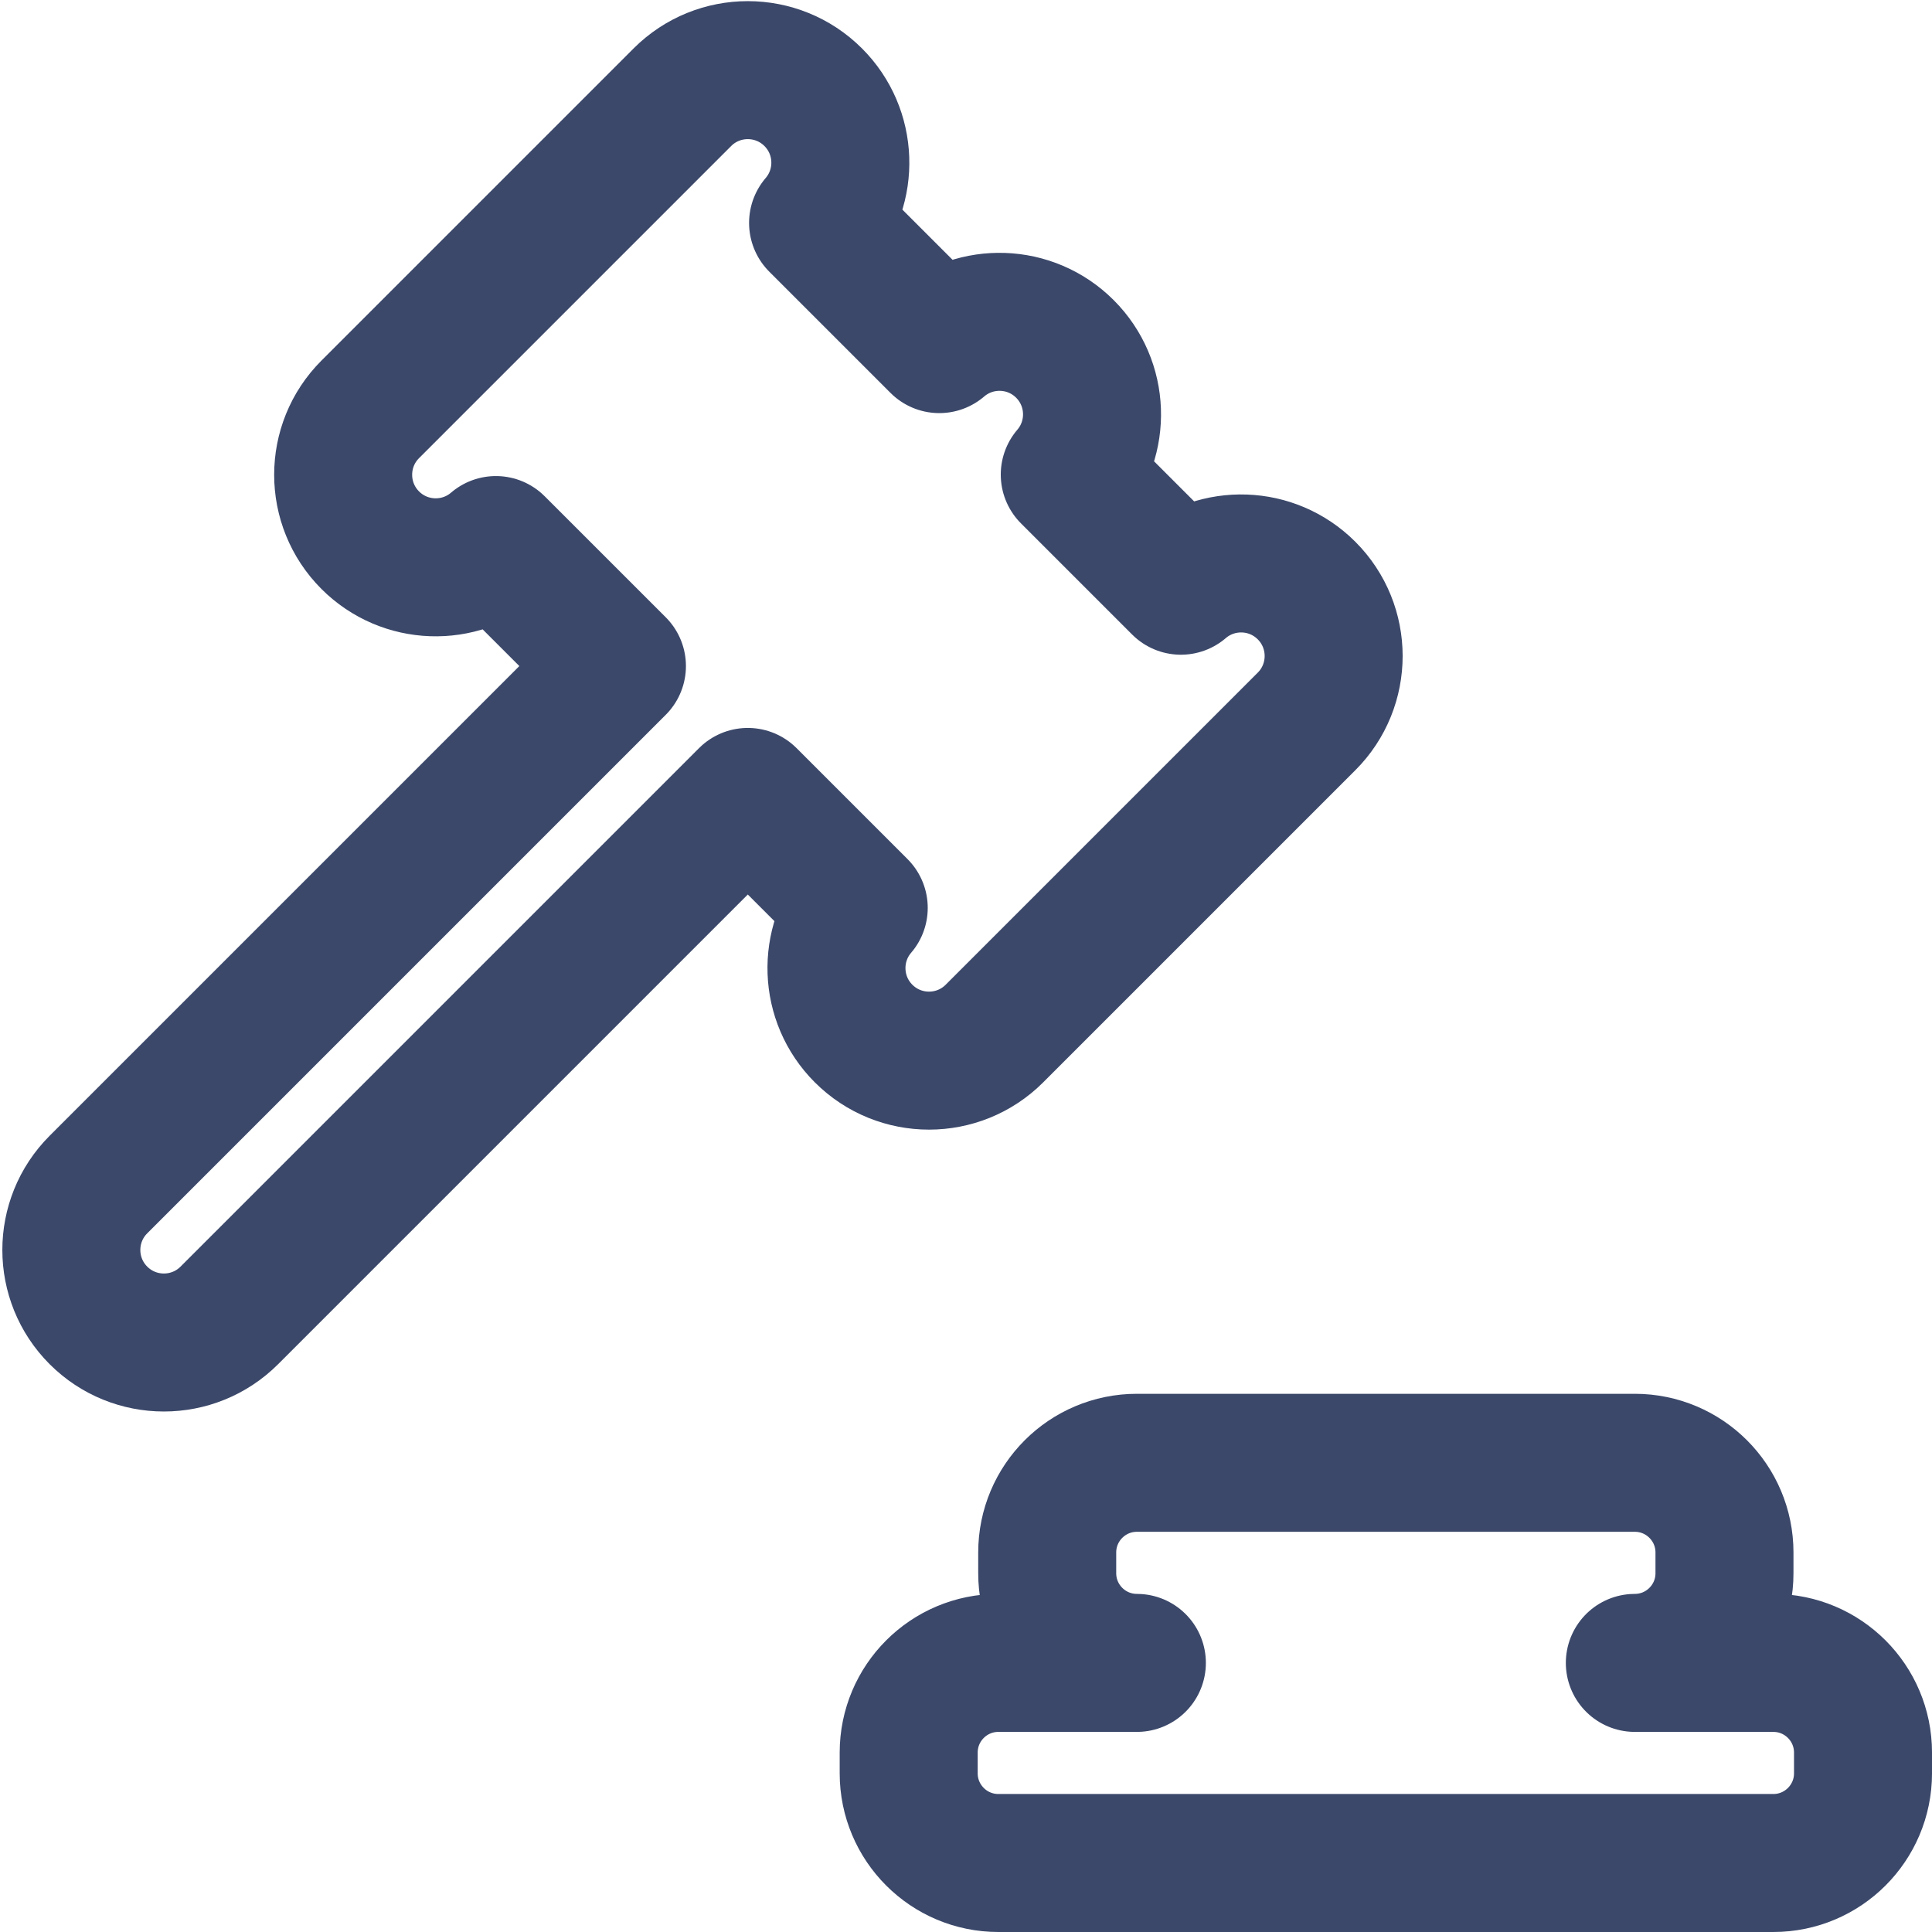
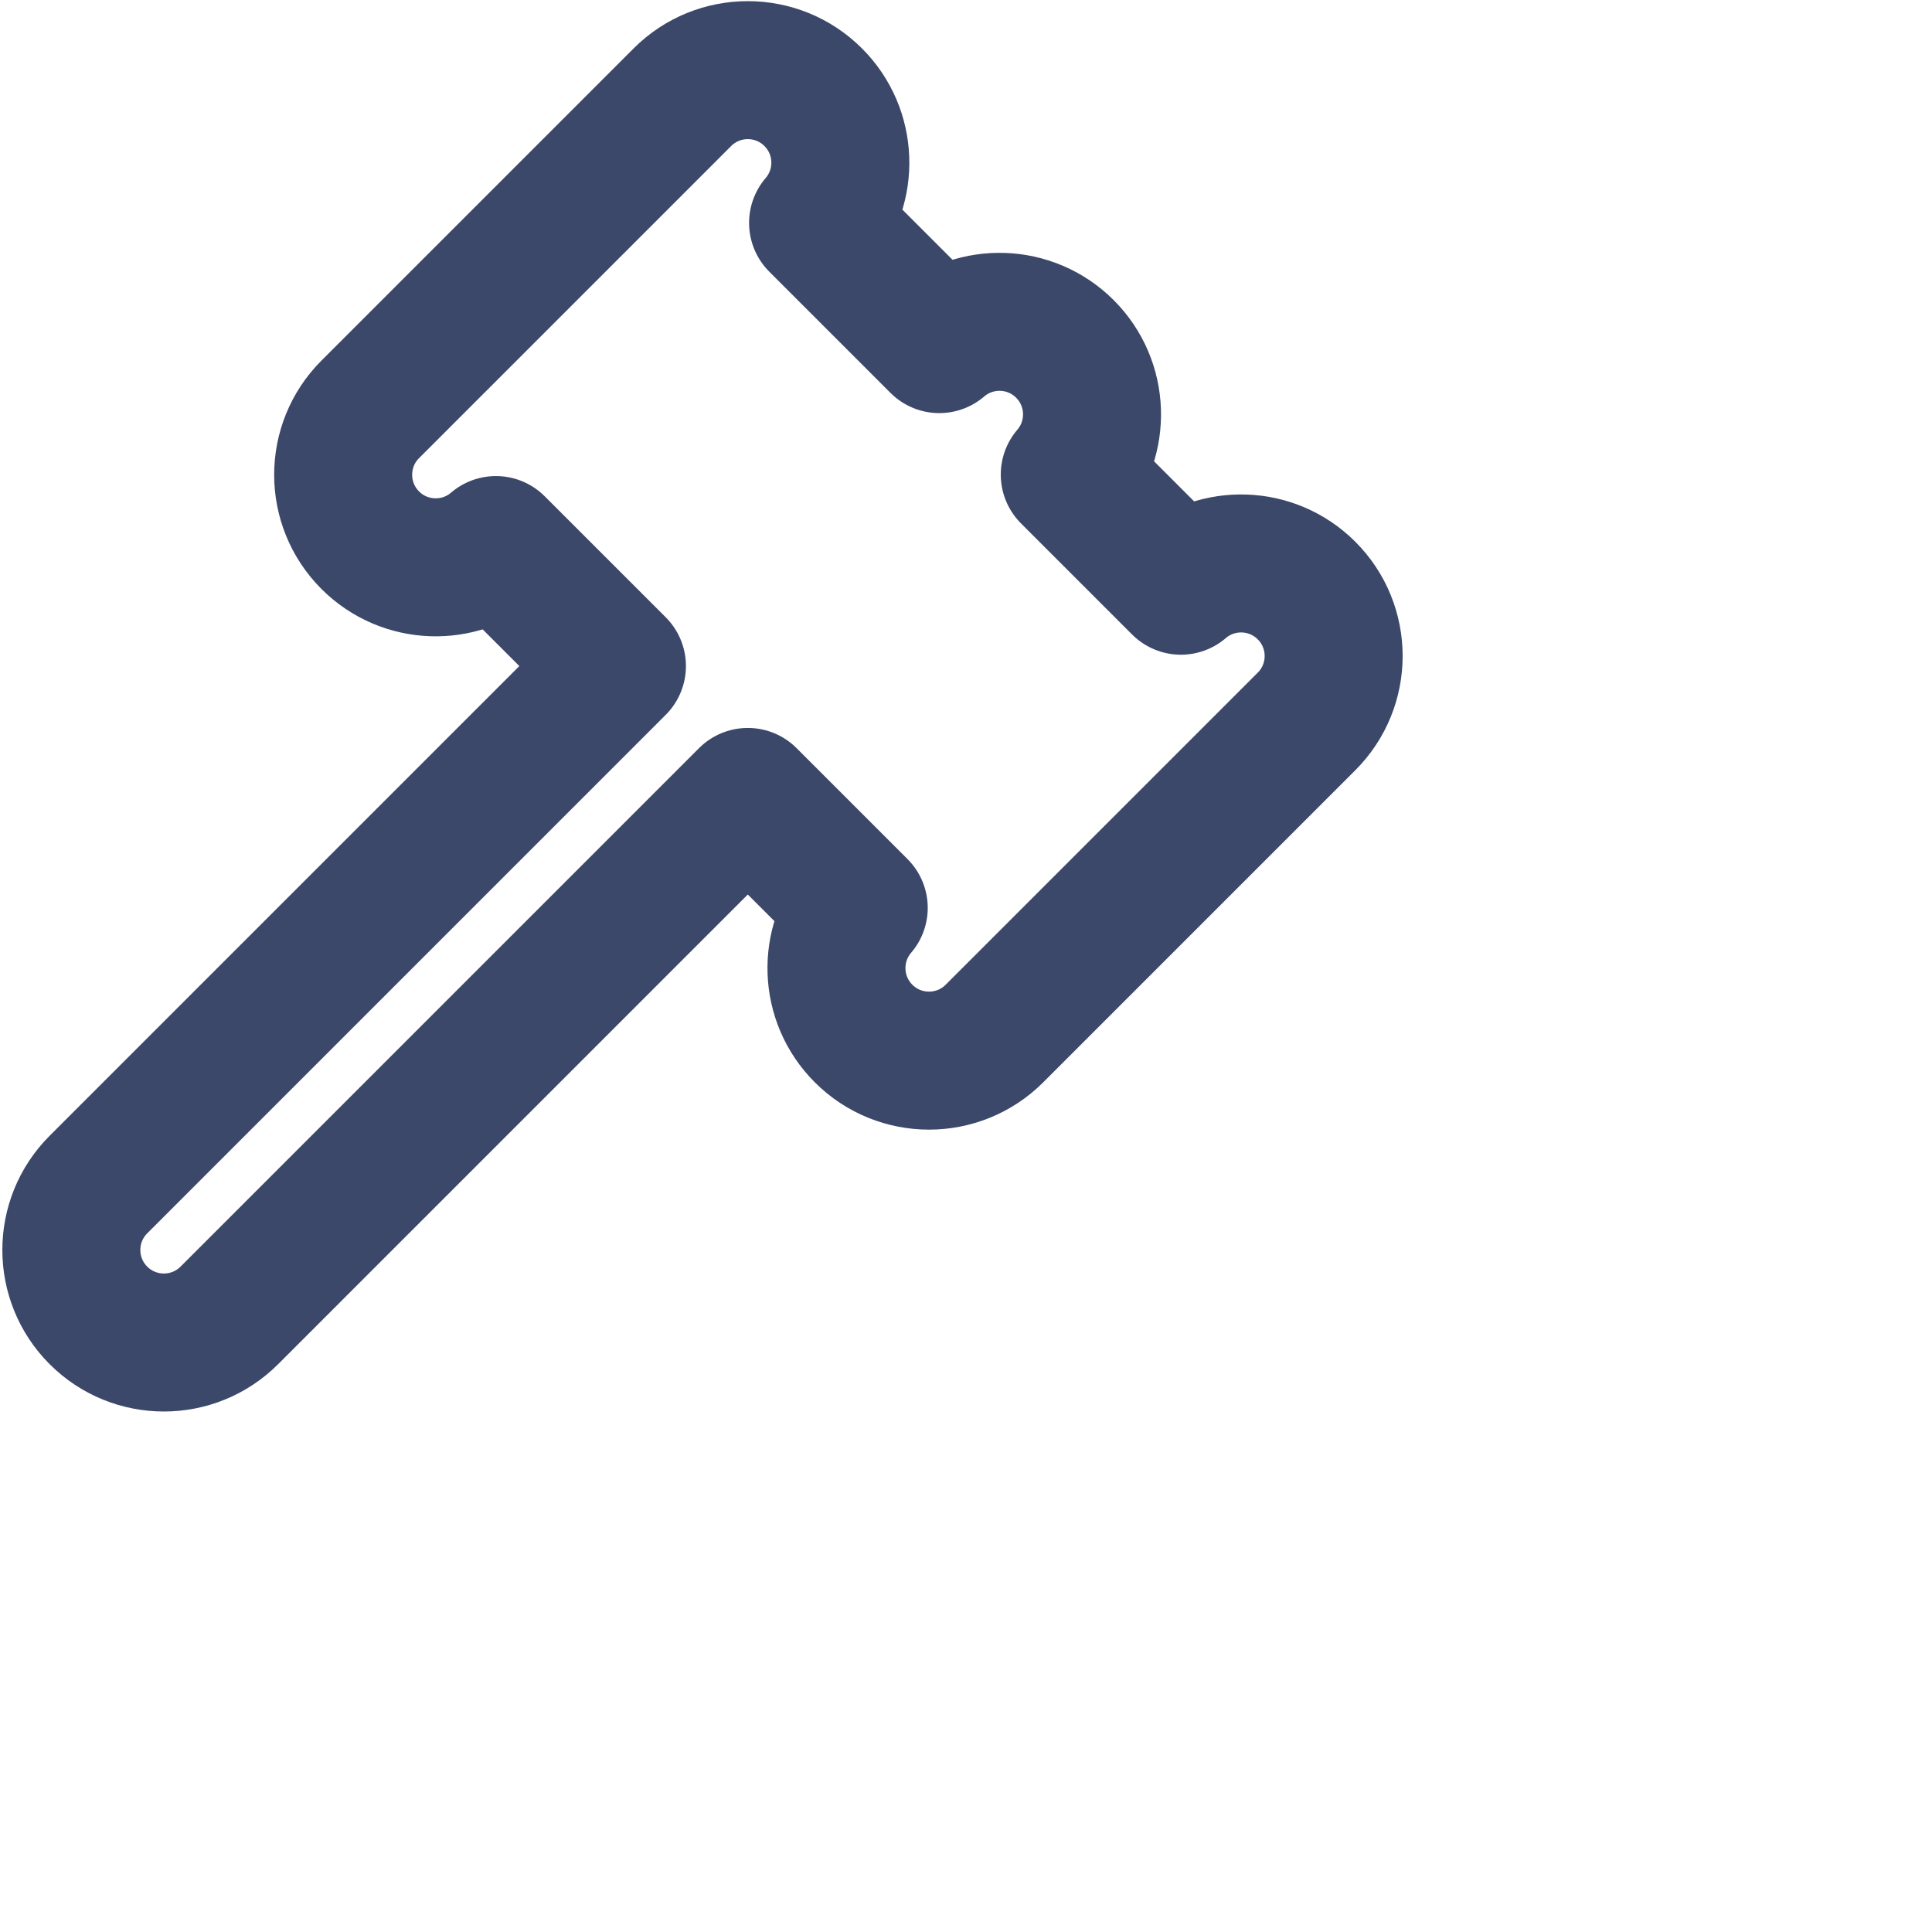
<svg xmlns="http://www.w3.org/2000/svg" width="140" height="140" viewBox="0 0 140 140" fill="none">
  <path d="M58.93 7.047C56.311 4.428 52.065 4.428 49.446 7.047L26.831 29.662C24.212 32.281 24.212 36.527 26.831 39.146C29.328 41.642 33.301 41.759 35.936 39.497L44.705 48.265L7.134 85.836C4.515 88.454 4.515 92.701 7.134 95.319C9.753 97.938 13.999 97.938 16.618 95.319L54.188 57.749L62.227 65.788C59.965 68.423 60.081 72.396 62.578 74.893C65.197 77.512 69.443 77.512 72.062 74.893L94.677 52.278C97.296 49.659 97.296 45.413 94.677 42.794C92.18 40.297 88.207 40.181 85.572 42.443L77.519 34.39C79.781 31.755 79.665 27.782 77.168 25.285C74.672 22.789 70.699 22.673 68.064 24.935L59.281 16.152C61.543 13.517 61.426 9.543 58.93 7.047Z" stroke="#3B486A" stroke-width="10" stroke-linejoin="round" />
-   <path d="M135.001 127C135.001 123.41 132.091 120.5 128.501 120.5H118.466C122.054 120.498 124.962 117.589 124.962 114V112.5C124.962 108.91 122.052 106 118.462 106H82.385C78.796 106 75.885 108.91 75.885 112.5V114C75.885 117.589 78.794 120.498 82.382 120.5H72.347C68.757 120.5 65.847 123.41 65.847 127V128.5C65.847 132.09 68.757 135 72.347 135H128.501C132.091 135 135.001 132.09 135.001 128.5V127Z" stroke="#3B486A" stroke-width="10" stroke-linejoin="round" />
</svg>